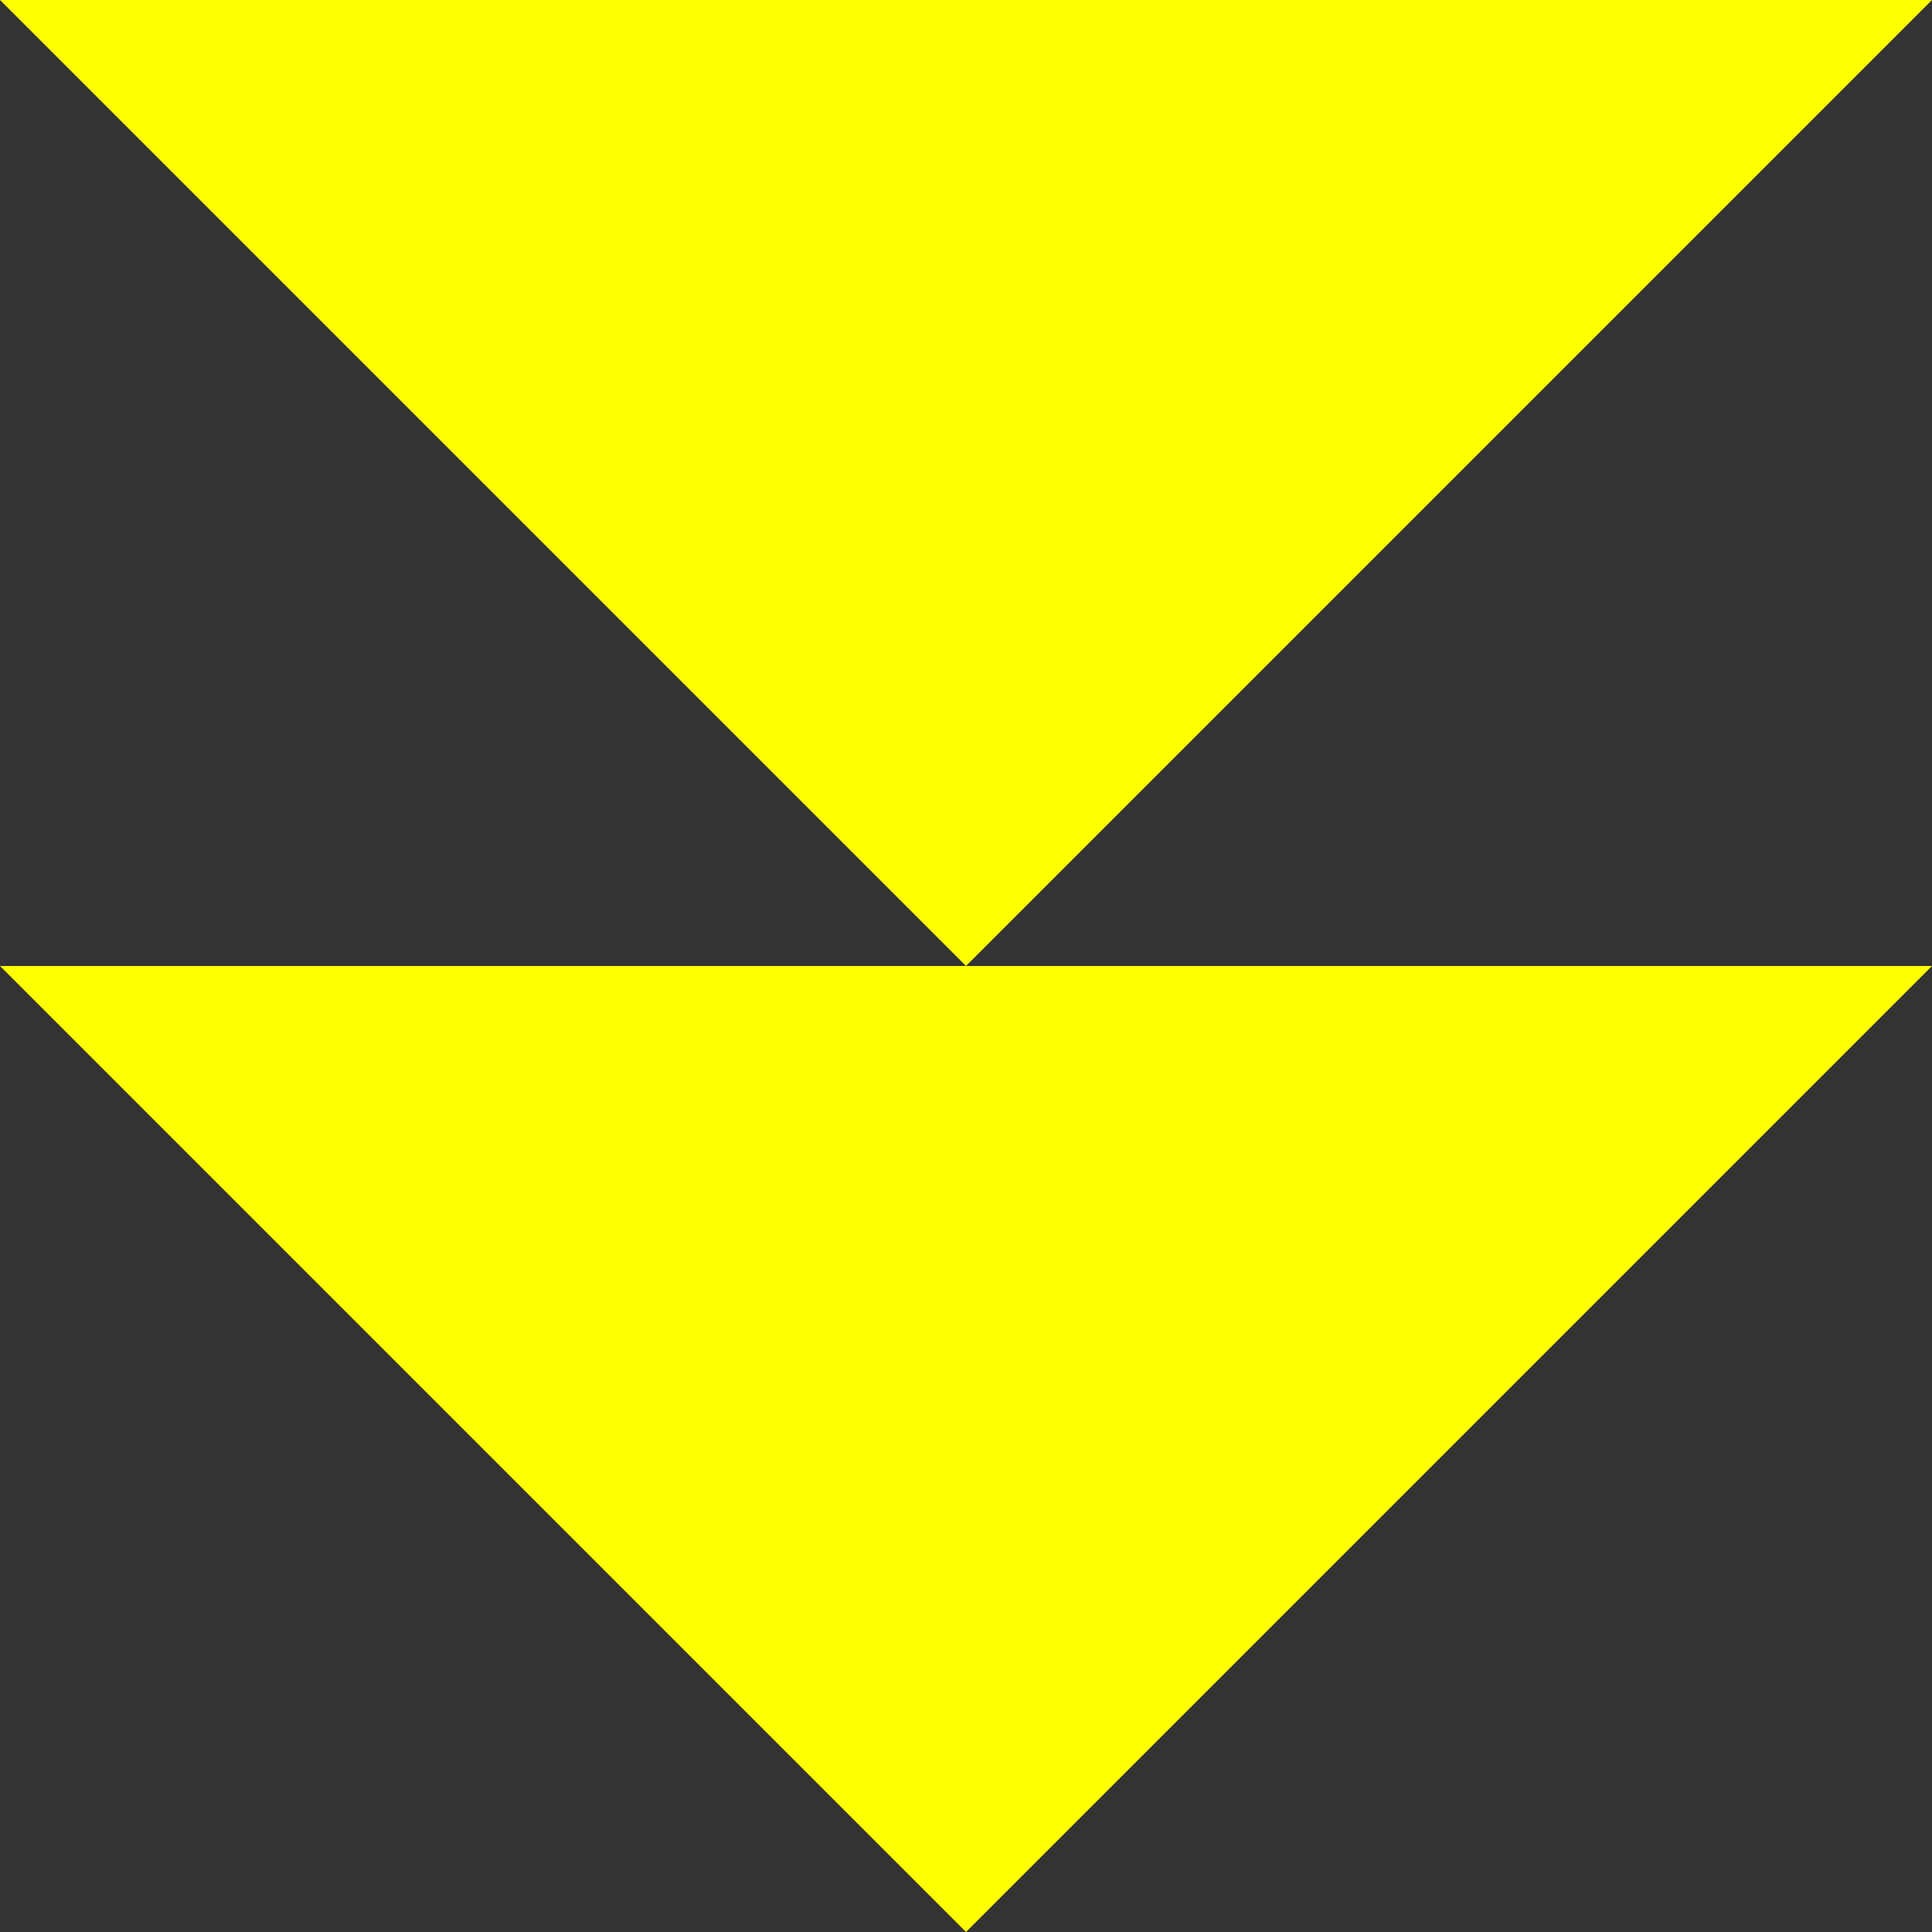
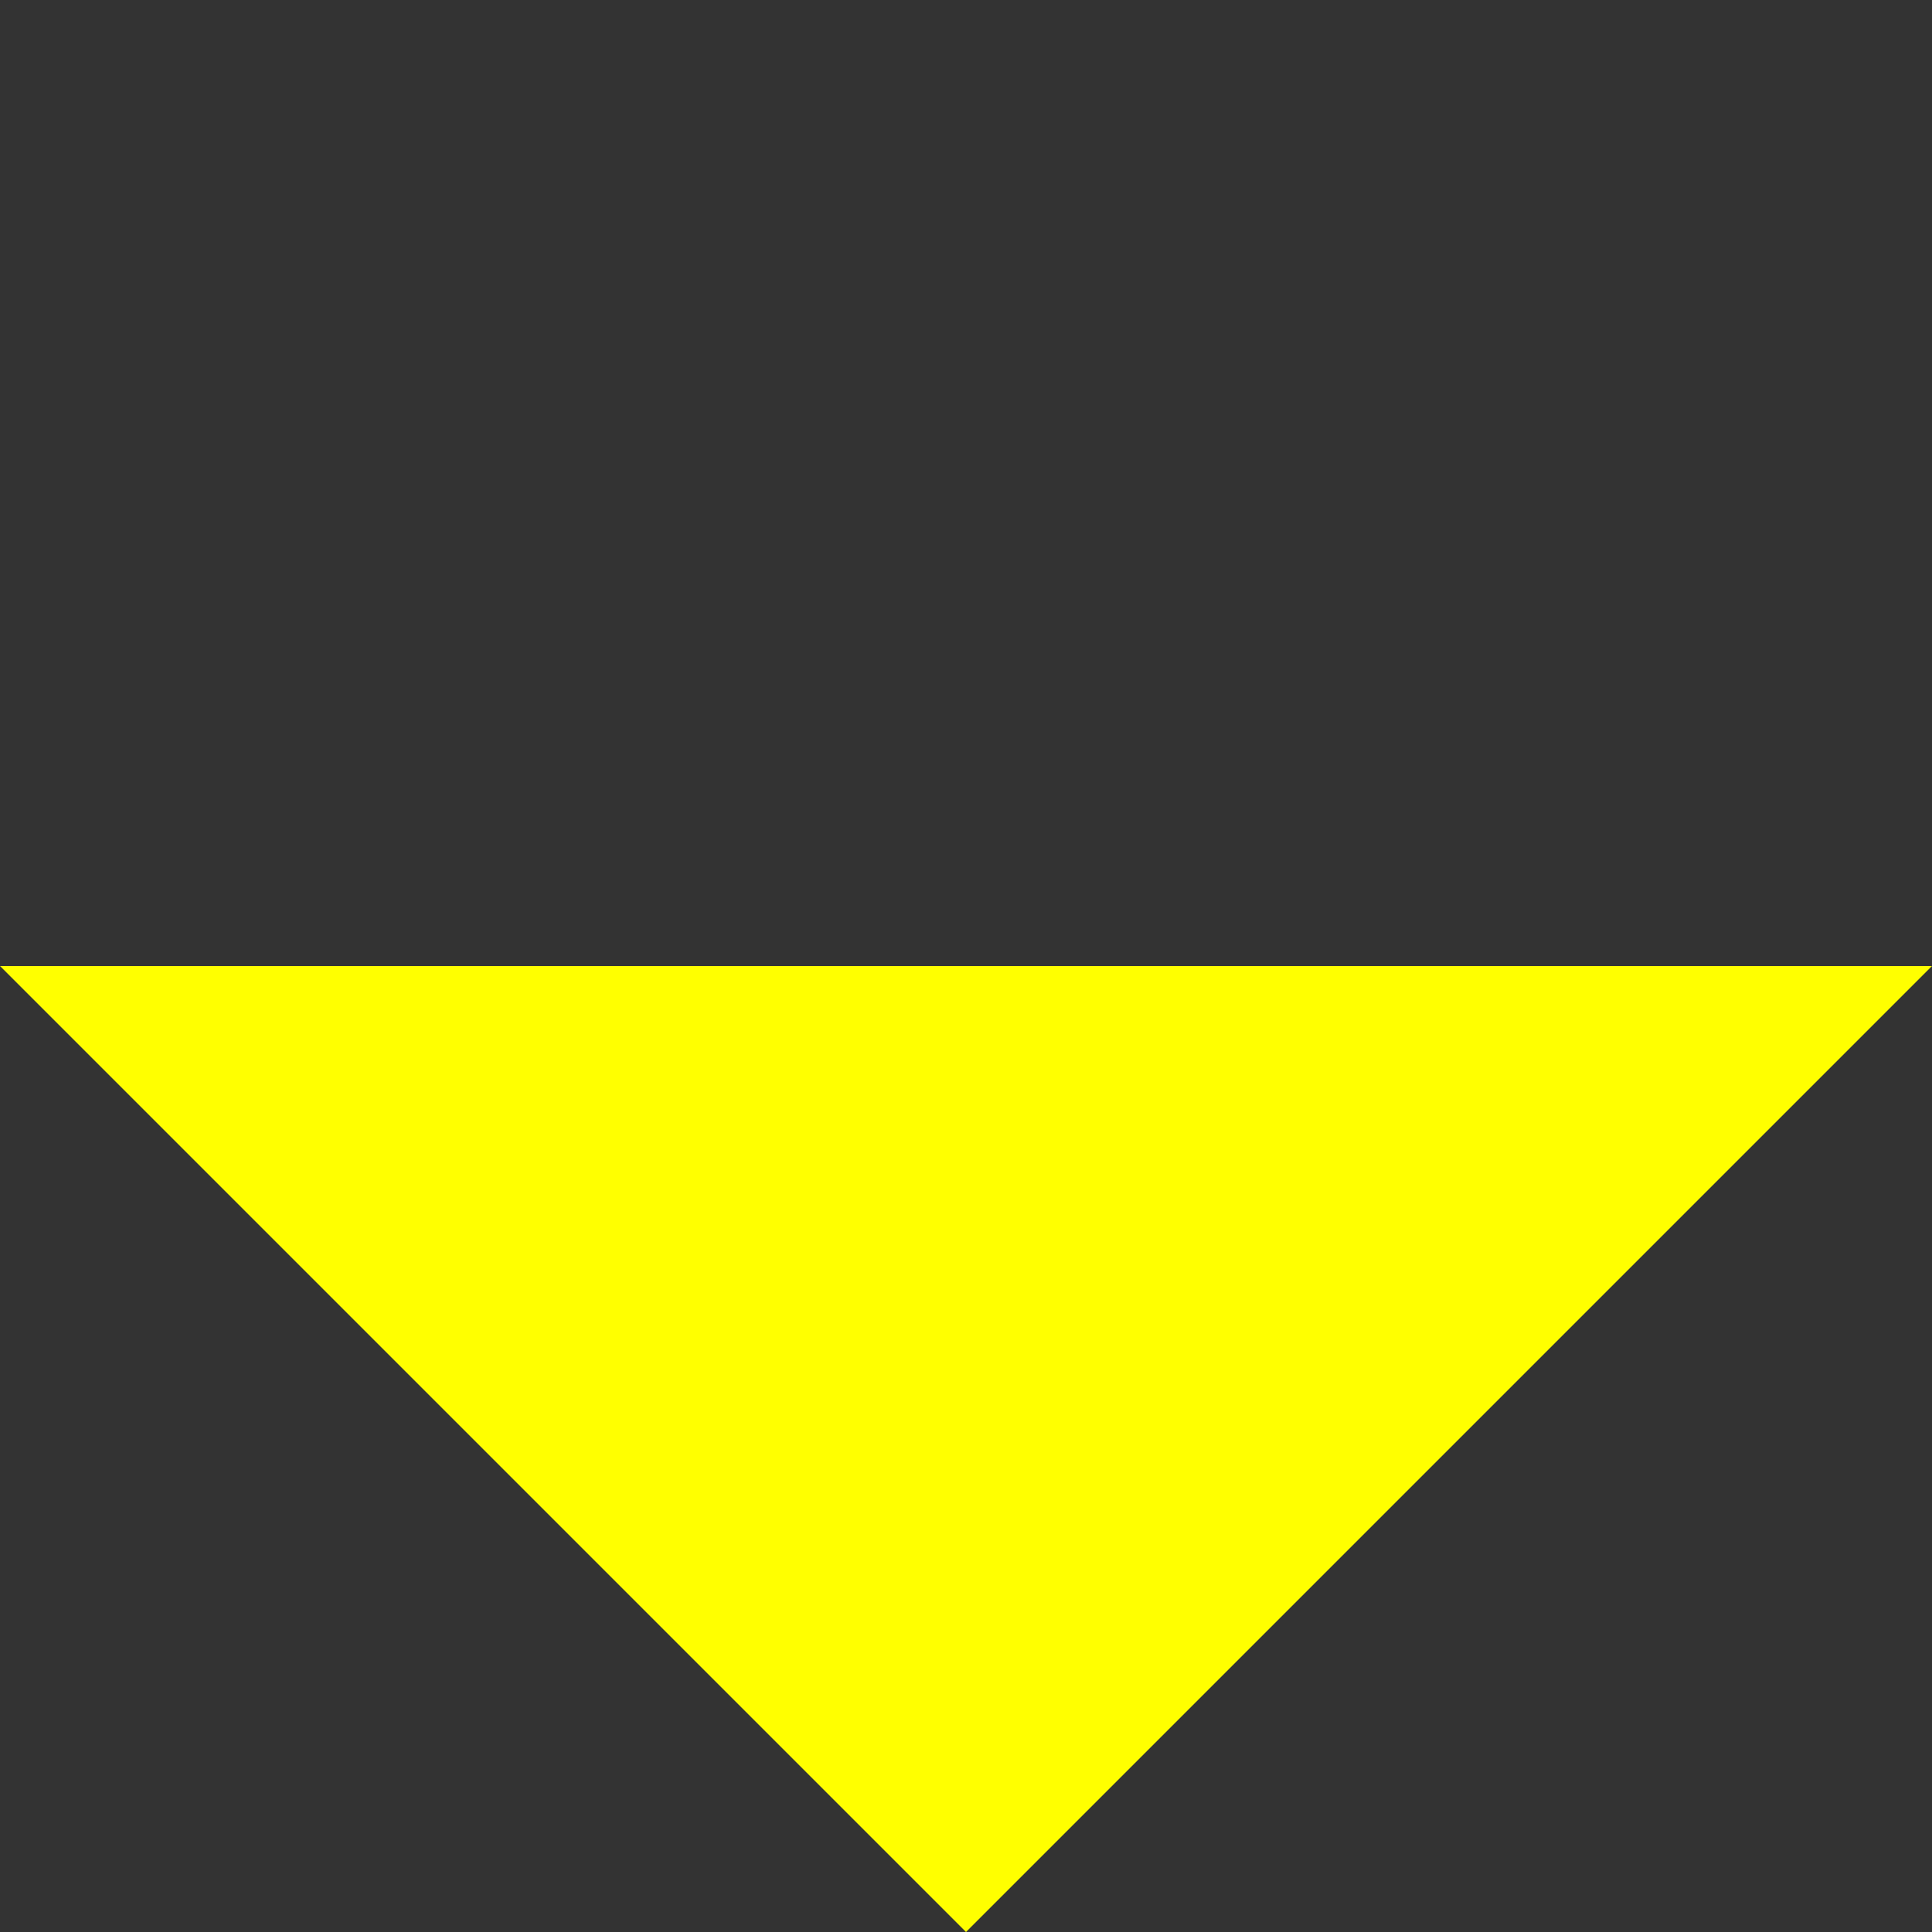
<svg xmlns="http://www.w3.org/2000/svg" id="Layer_1" x="0px" y="0px" viewBox="0 0 32 32" style="enable-background:new 0 0 32 32;" xml:space="preserve">
  <rect x="0" y="0" width="32" height="32" fill="#333333" stroke="none" />
  <style type="text/css">	.st0{fill-rule:evenodd;clip-rule:evenodd;fill:#FFFF00;}</style>
  <g>
    <g>
      <g>
        <polygon class="st0" points="0,16 16,32 32,16    " />
      </g>
    </g>
    <g>
      <g>
-         <polygon class="st0" points="0,0 16,16 32,0    " />
-       </g>
+         </g>
    </g>
  </g>
</svg>